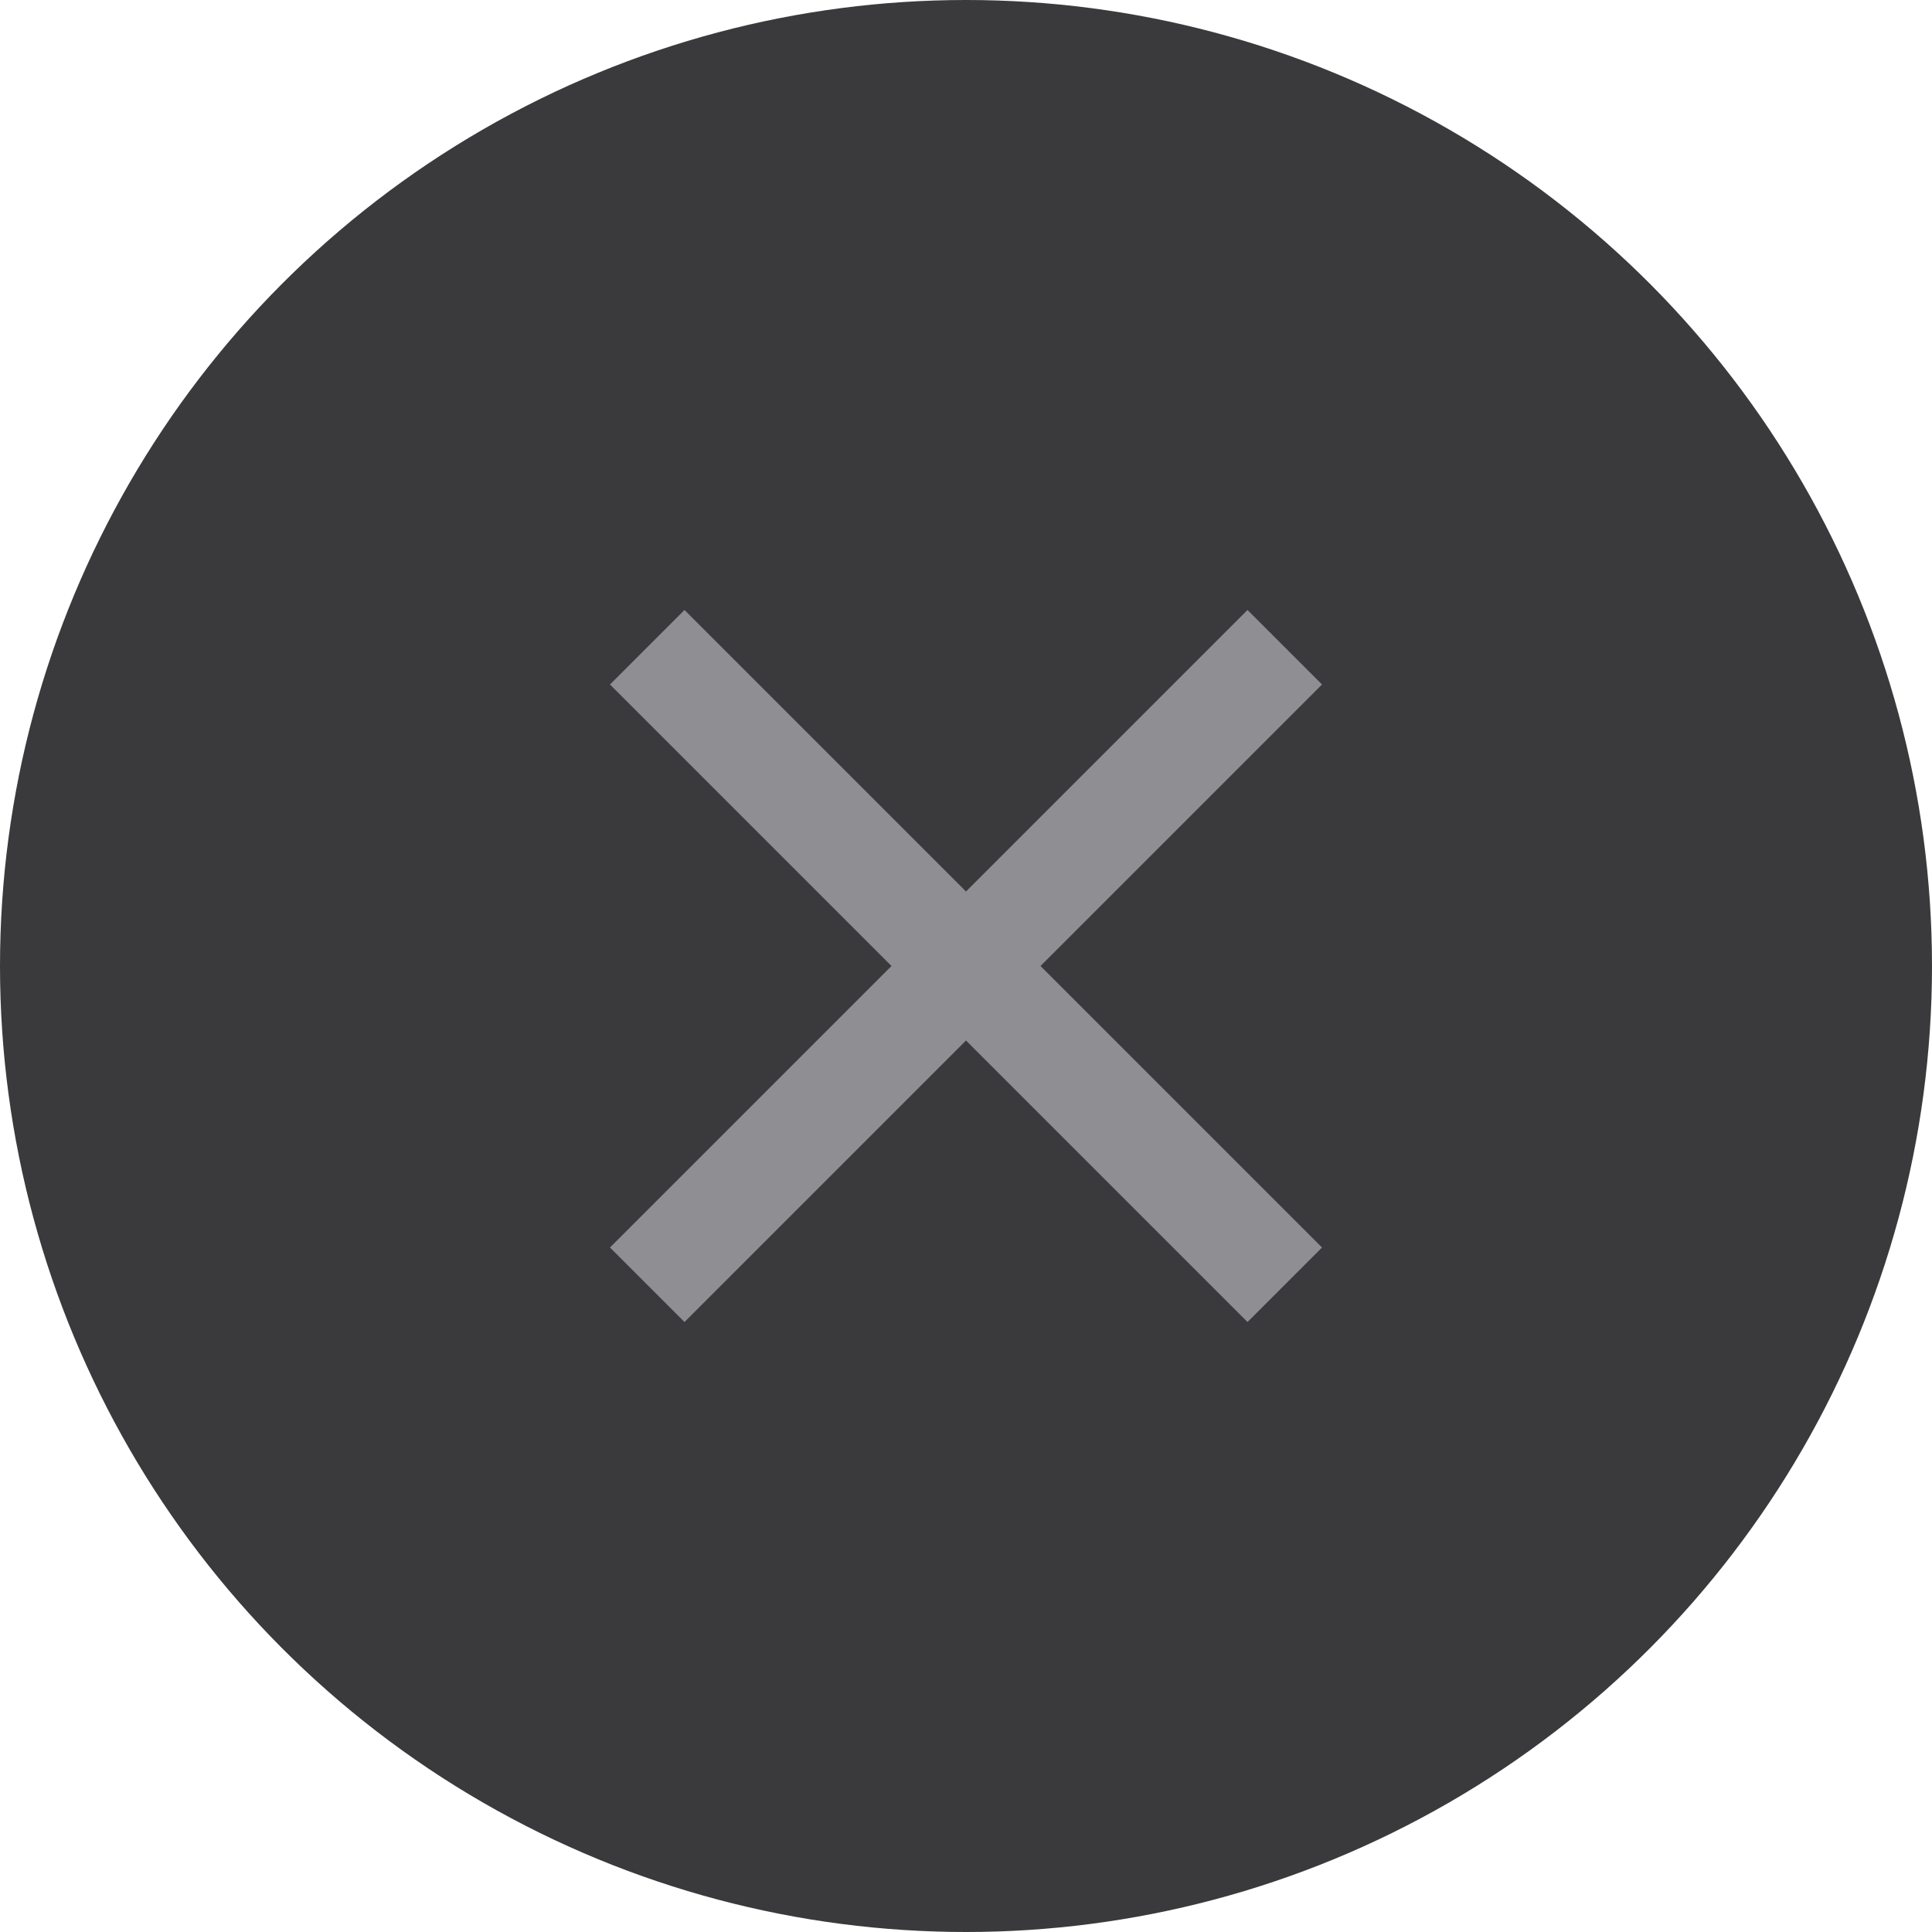
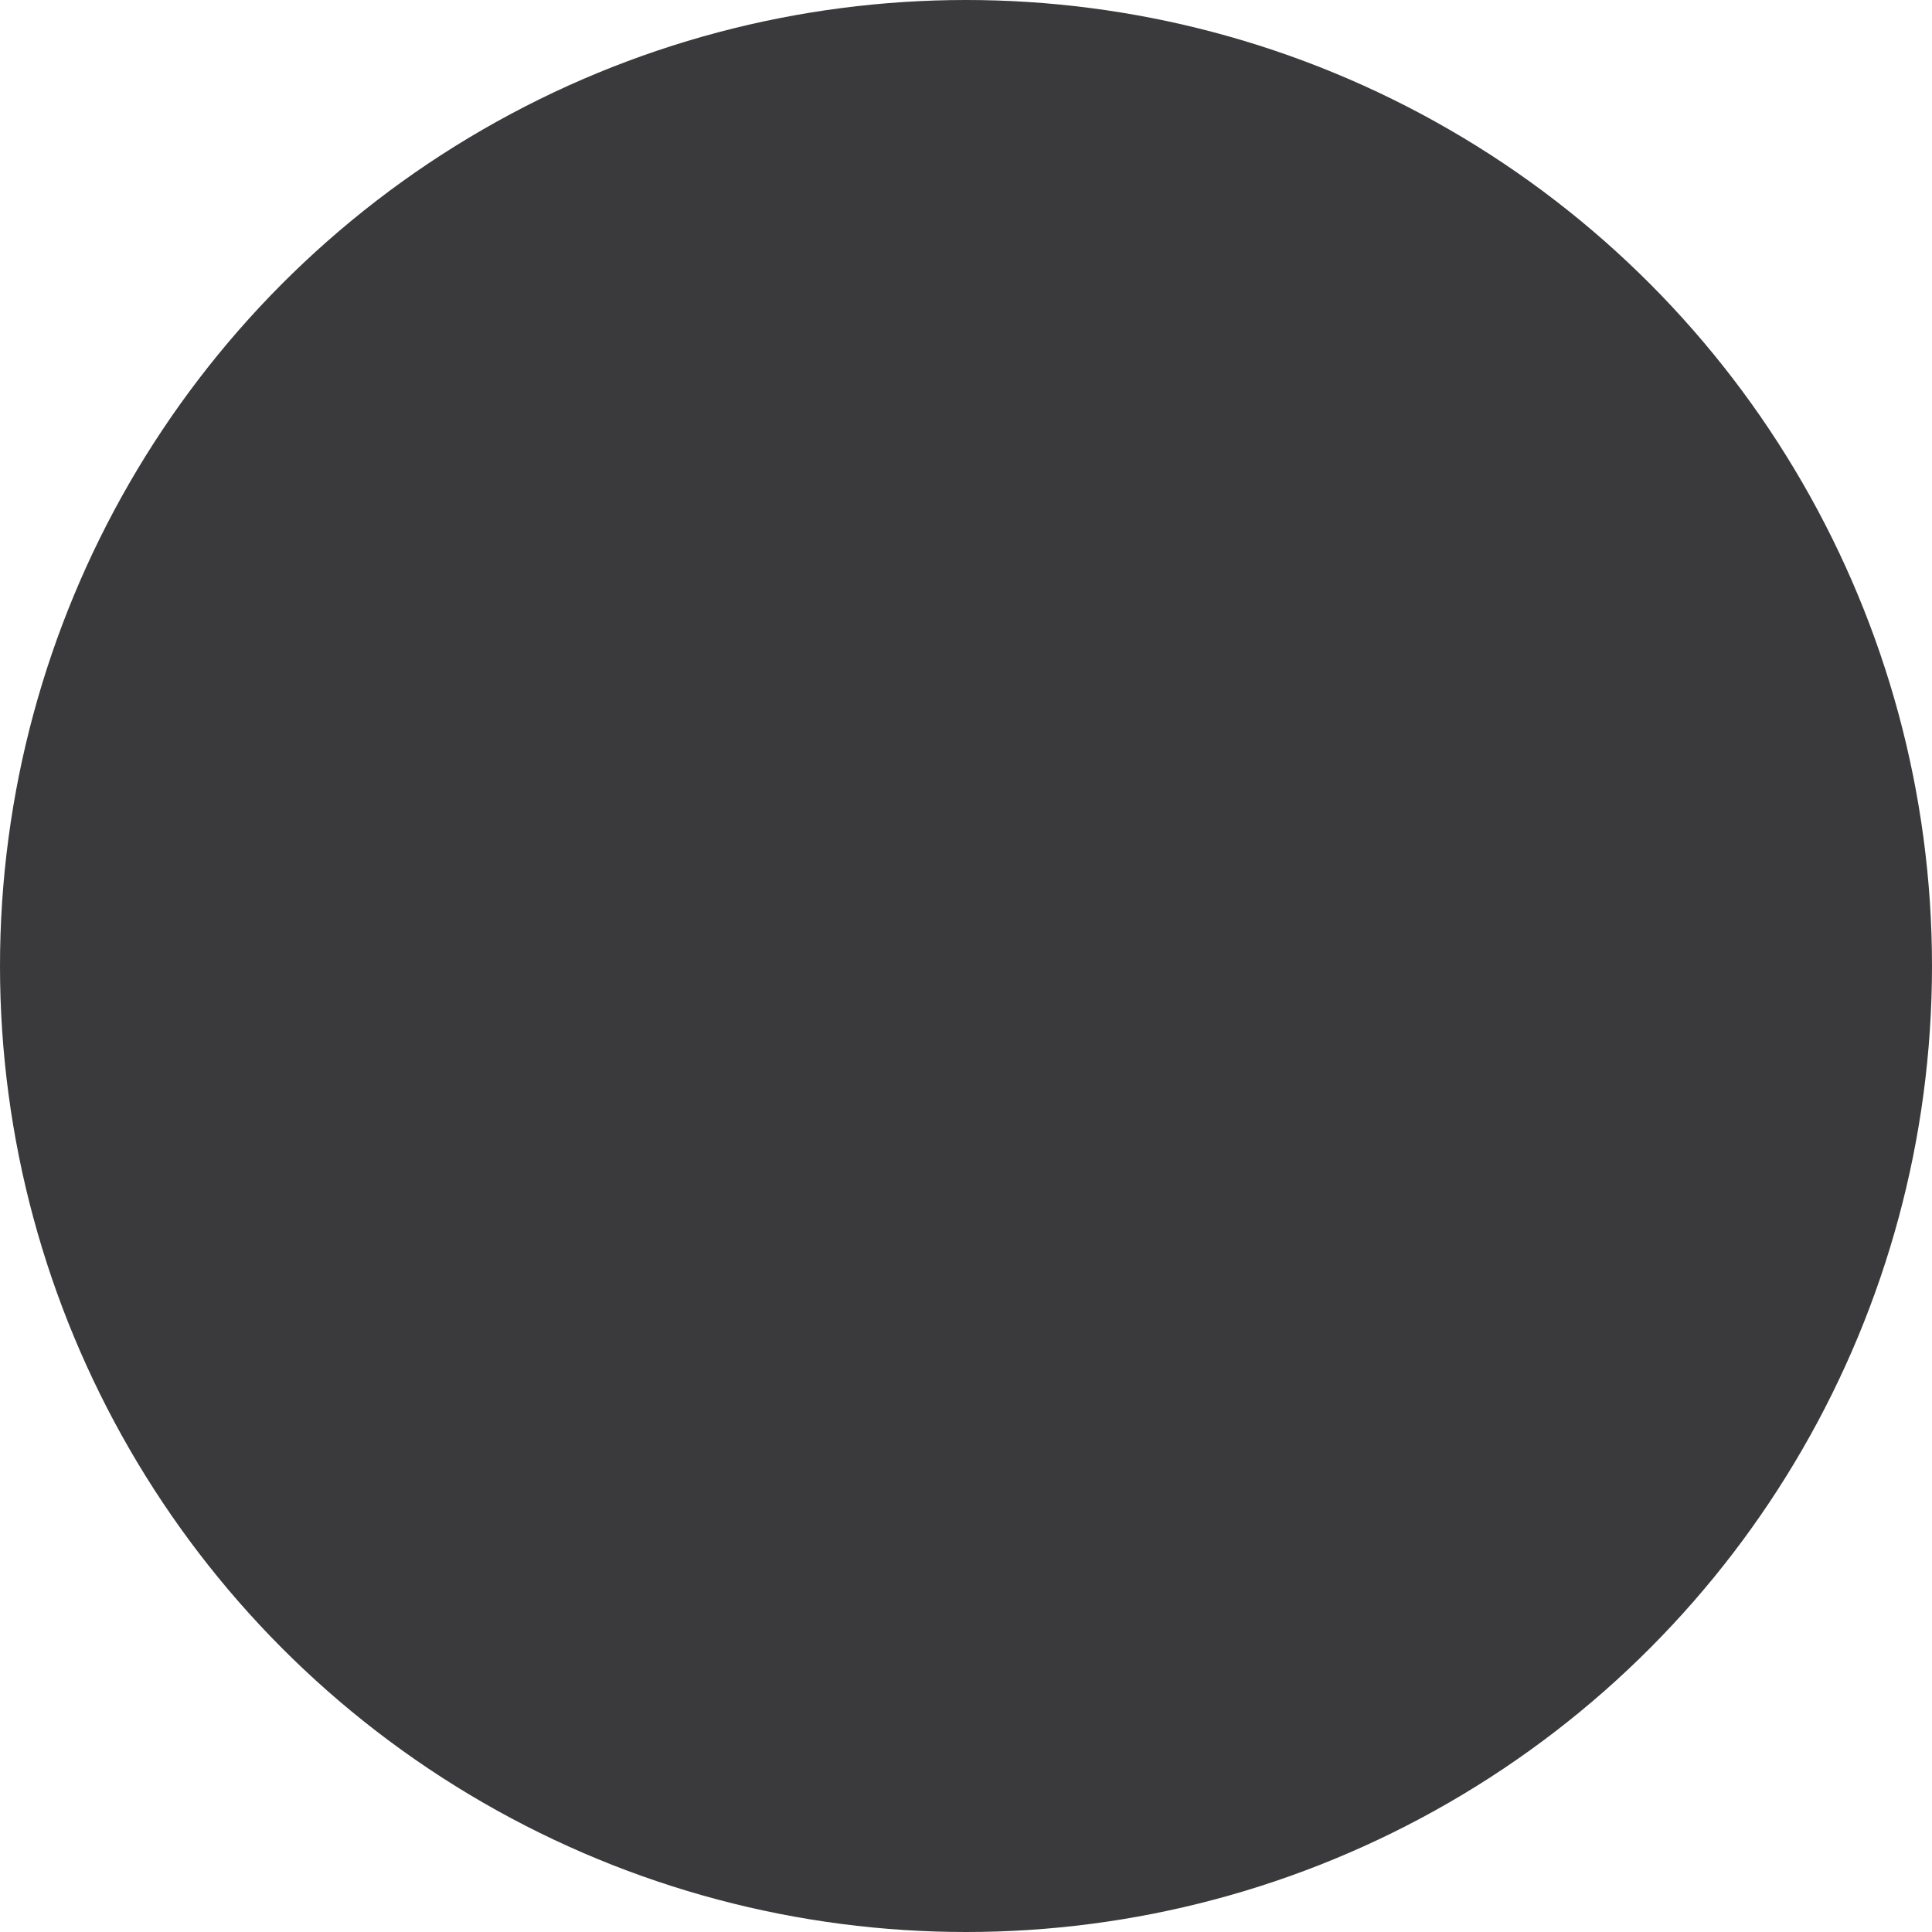
<svg xmlns="http://www.w3.org/2000/svg" width="30" height="30" viewBox="0 0 30 30">
  <g fill="none" fill-rule="evenodd">
    <g>
      <g transform="translate(-332 -408) translate(332 408)">
-         <path d="M0 0H30V30H0z" />
        <circle cx="15" cy="15" r="15" fill="#3A3A3C" />
-         <path fill="#8E8E93" d="M22 15.818L15.818 15.818 15.818 22 14.182 22 14.182 15.818 8 15.818 8 14.182 14.182 14.182 14.182 8 15.818 8 15.818 14.182 22 14.182z" transform="rotate(45 15 15)" />
      </g>
    </g>
  </g>
</svg>